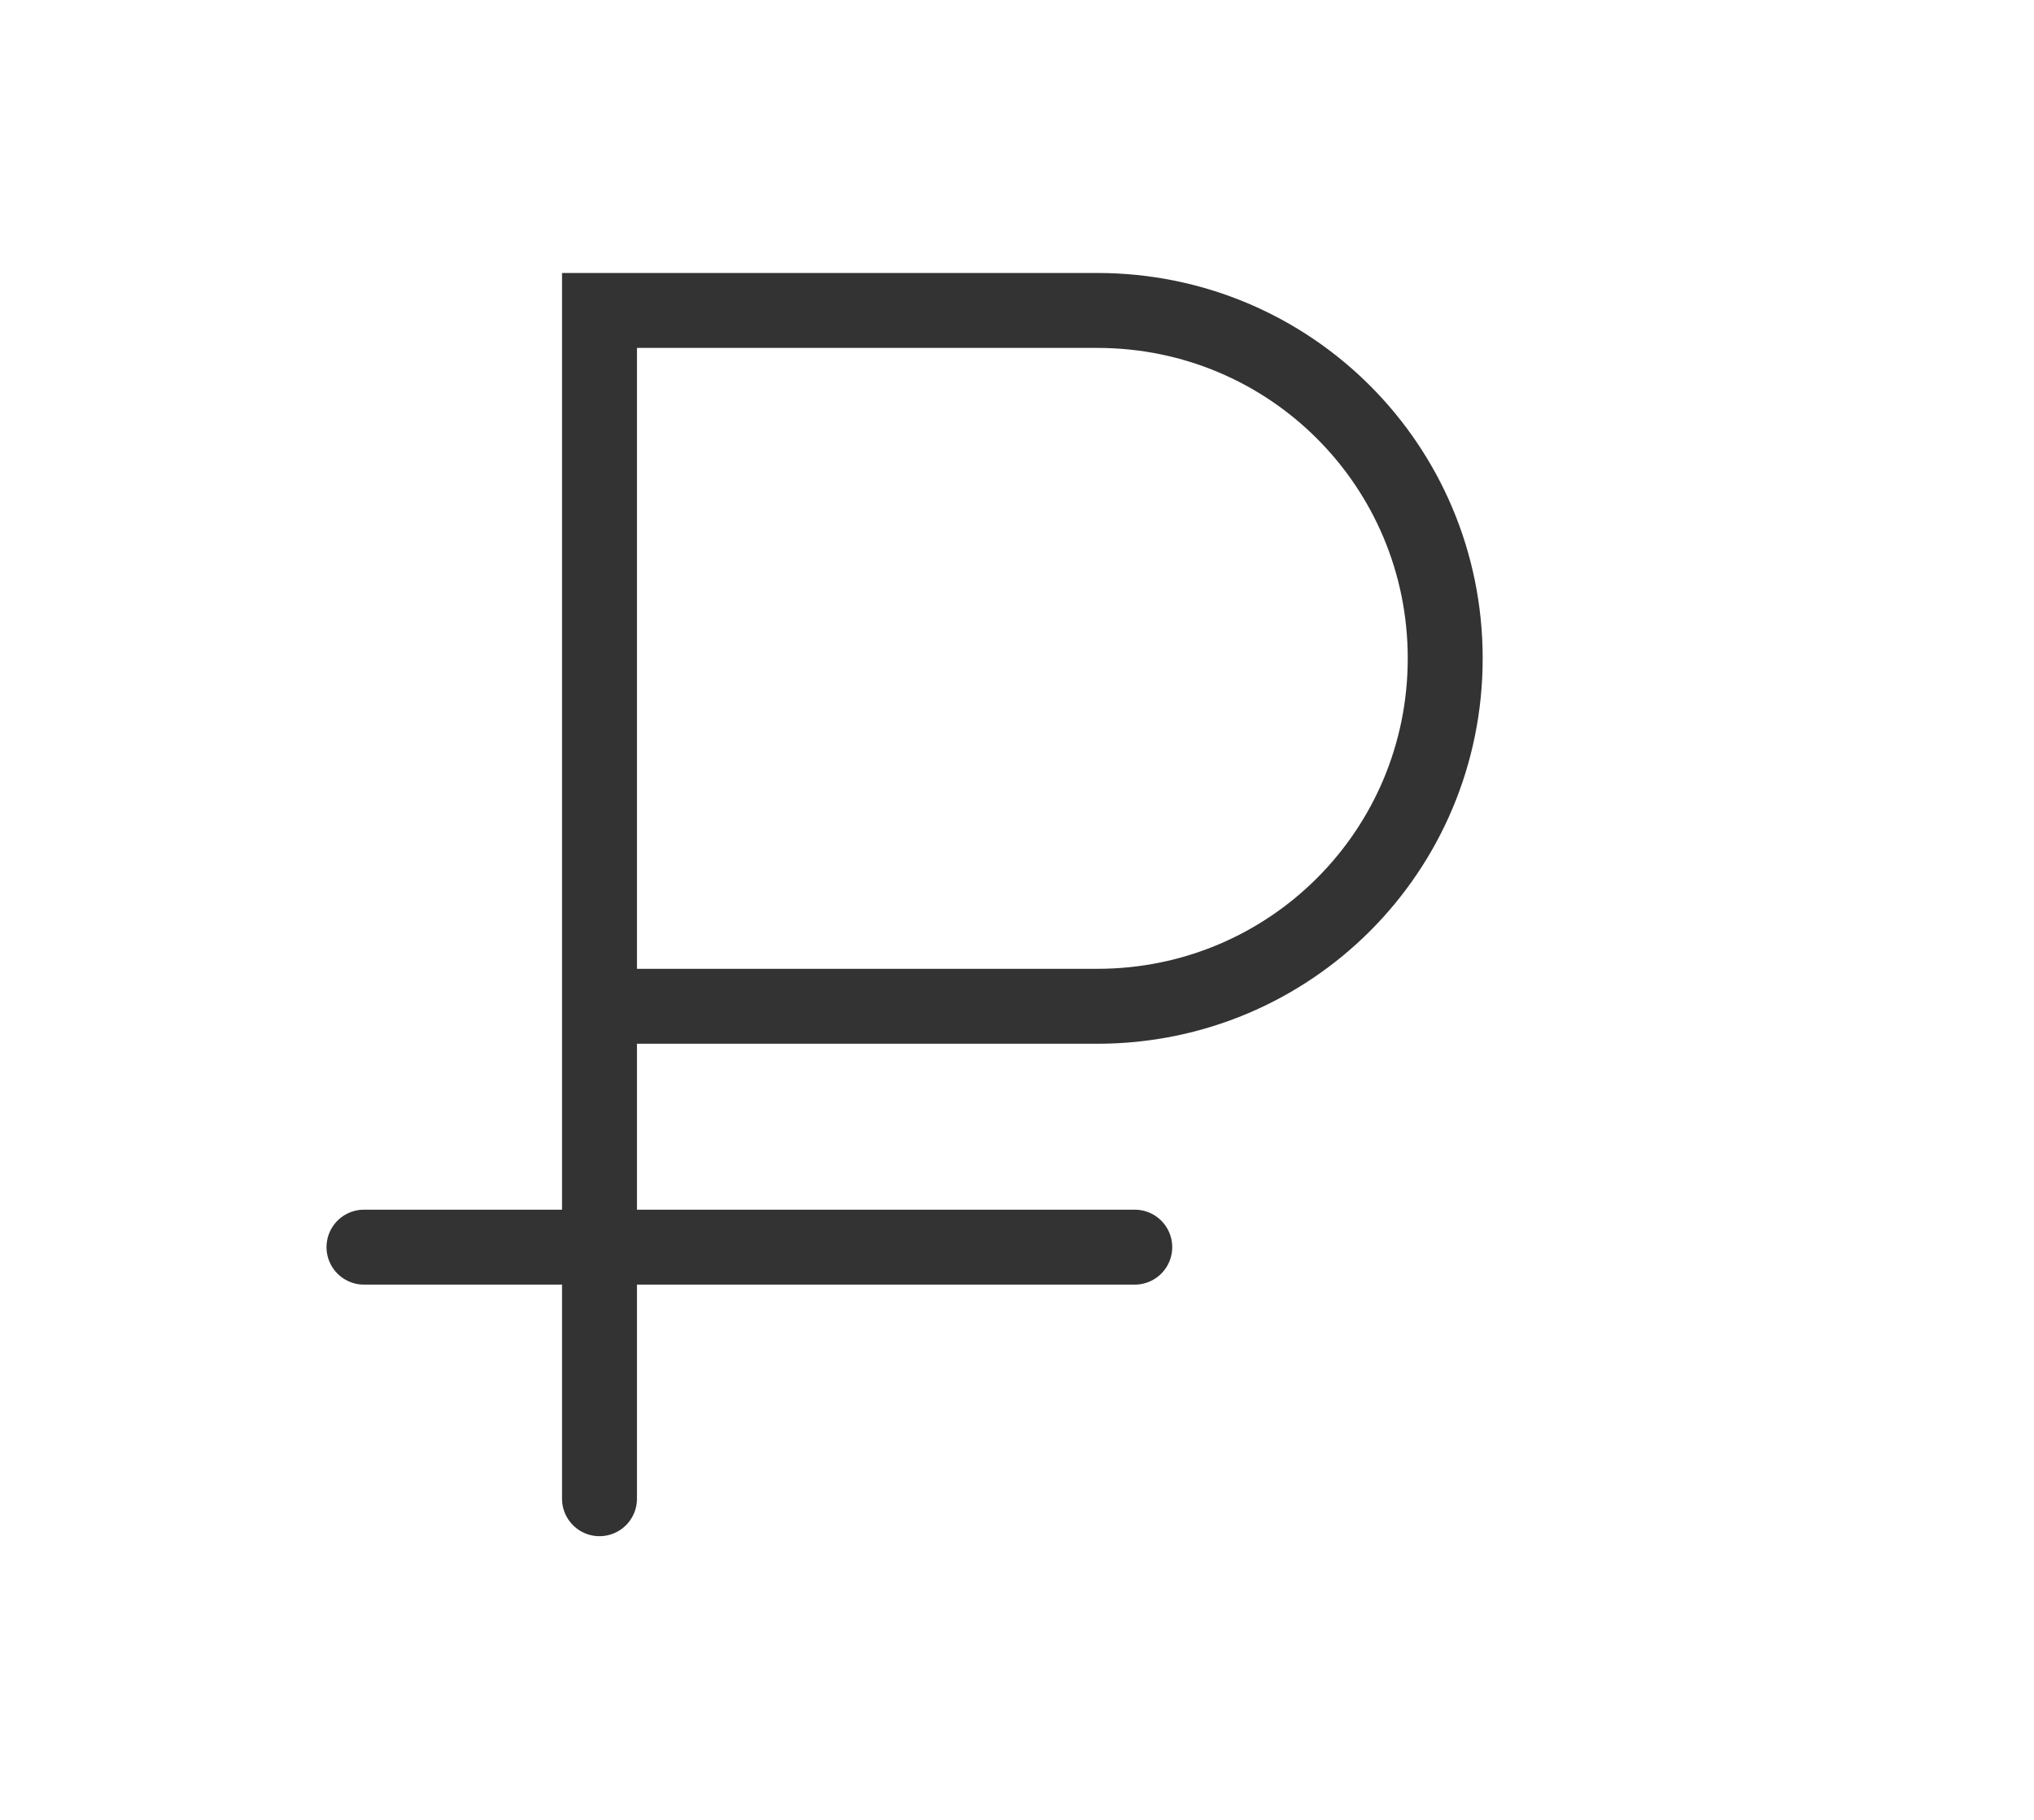
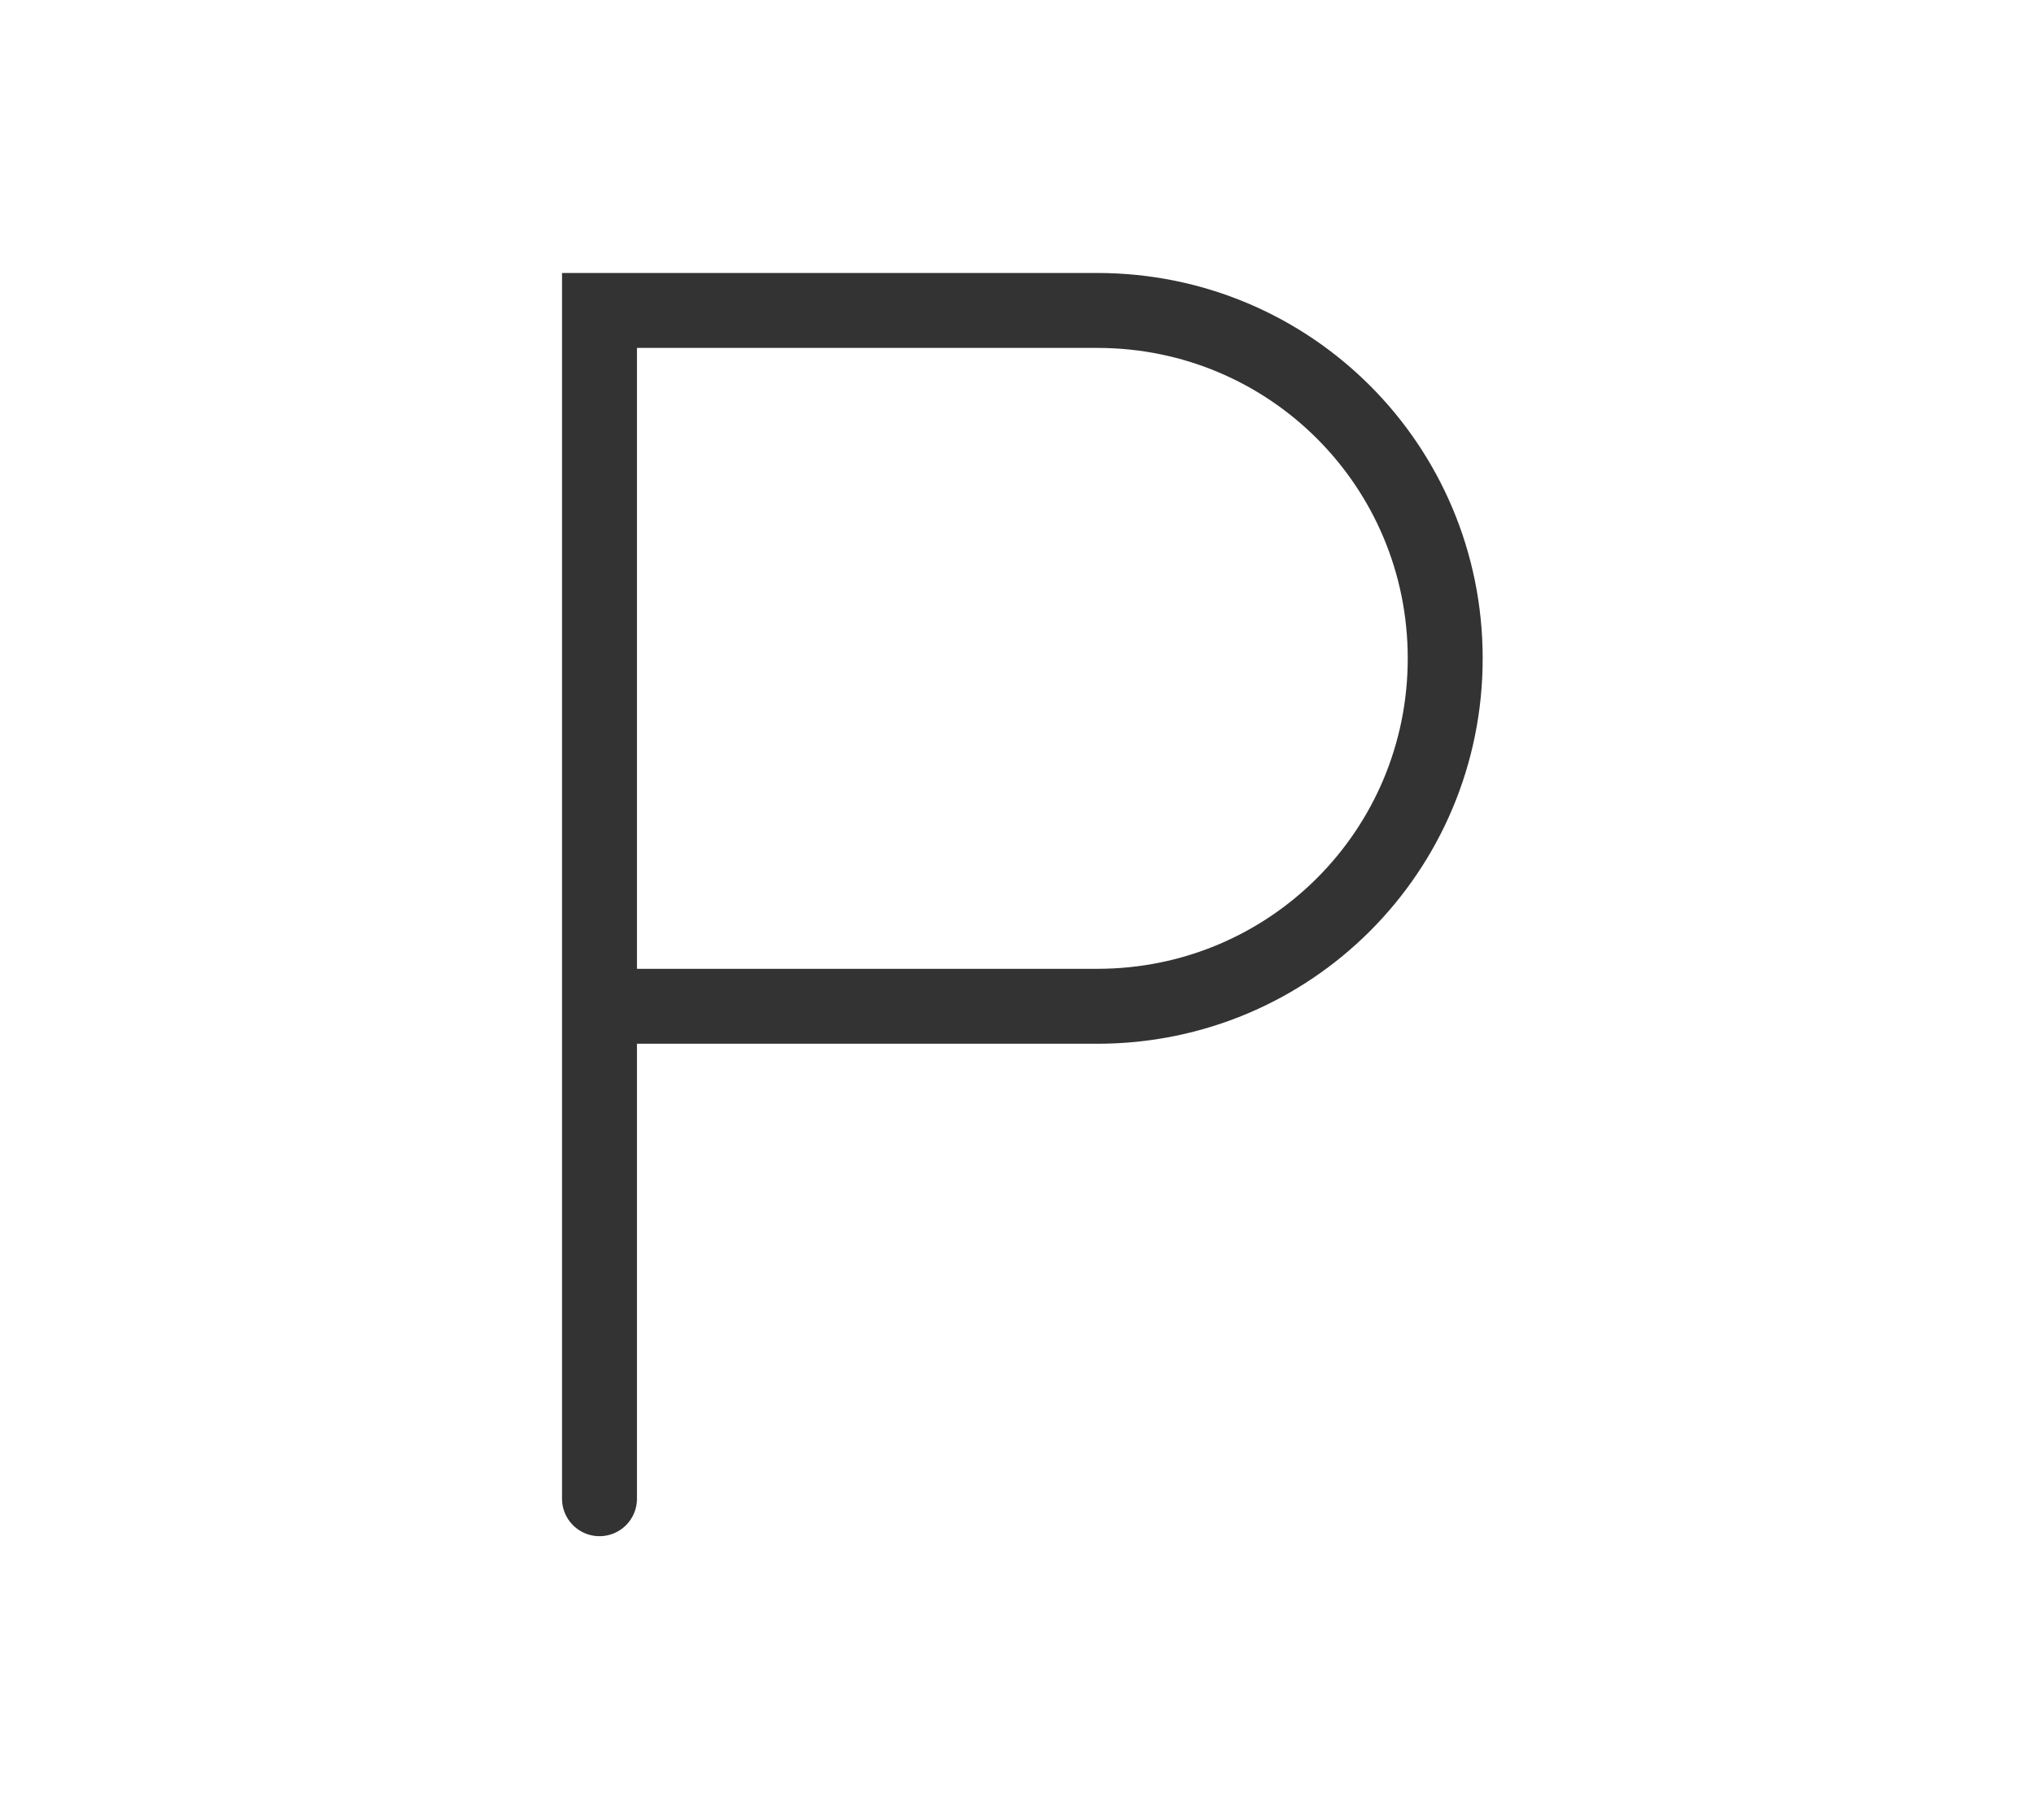
<svg xmlns="http://www.w3.org/2000/svg" width="38" height="34" viewBox="0 0 38 34" fill="none">
  <path d="M11.2 28V5.8H20.5C24.1 5.8 27 8.7 27 12.3C27 15.9 24.1 18.8 20.5 18.8H11.2" stroke="#333333" stroke-width="1.4" stroke-miterlimit="10" stroke-linecap="round" />
-   <path d="M21.2 23.3H6.8" stroke="#333333" stroke-width="1.4" stroke-miterlimit="10" stroke-linecap="round" />
</svg>